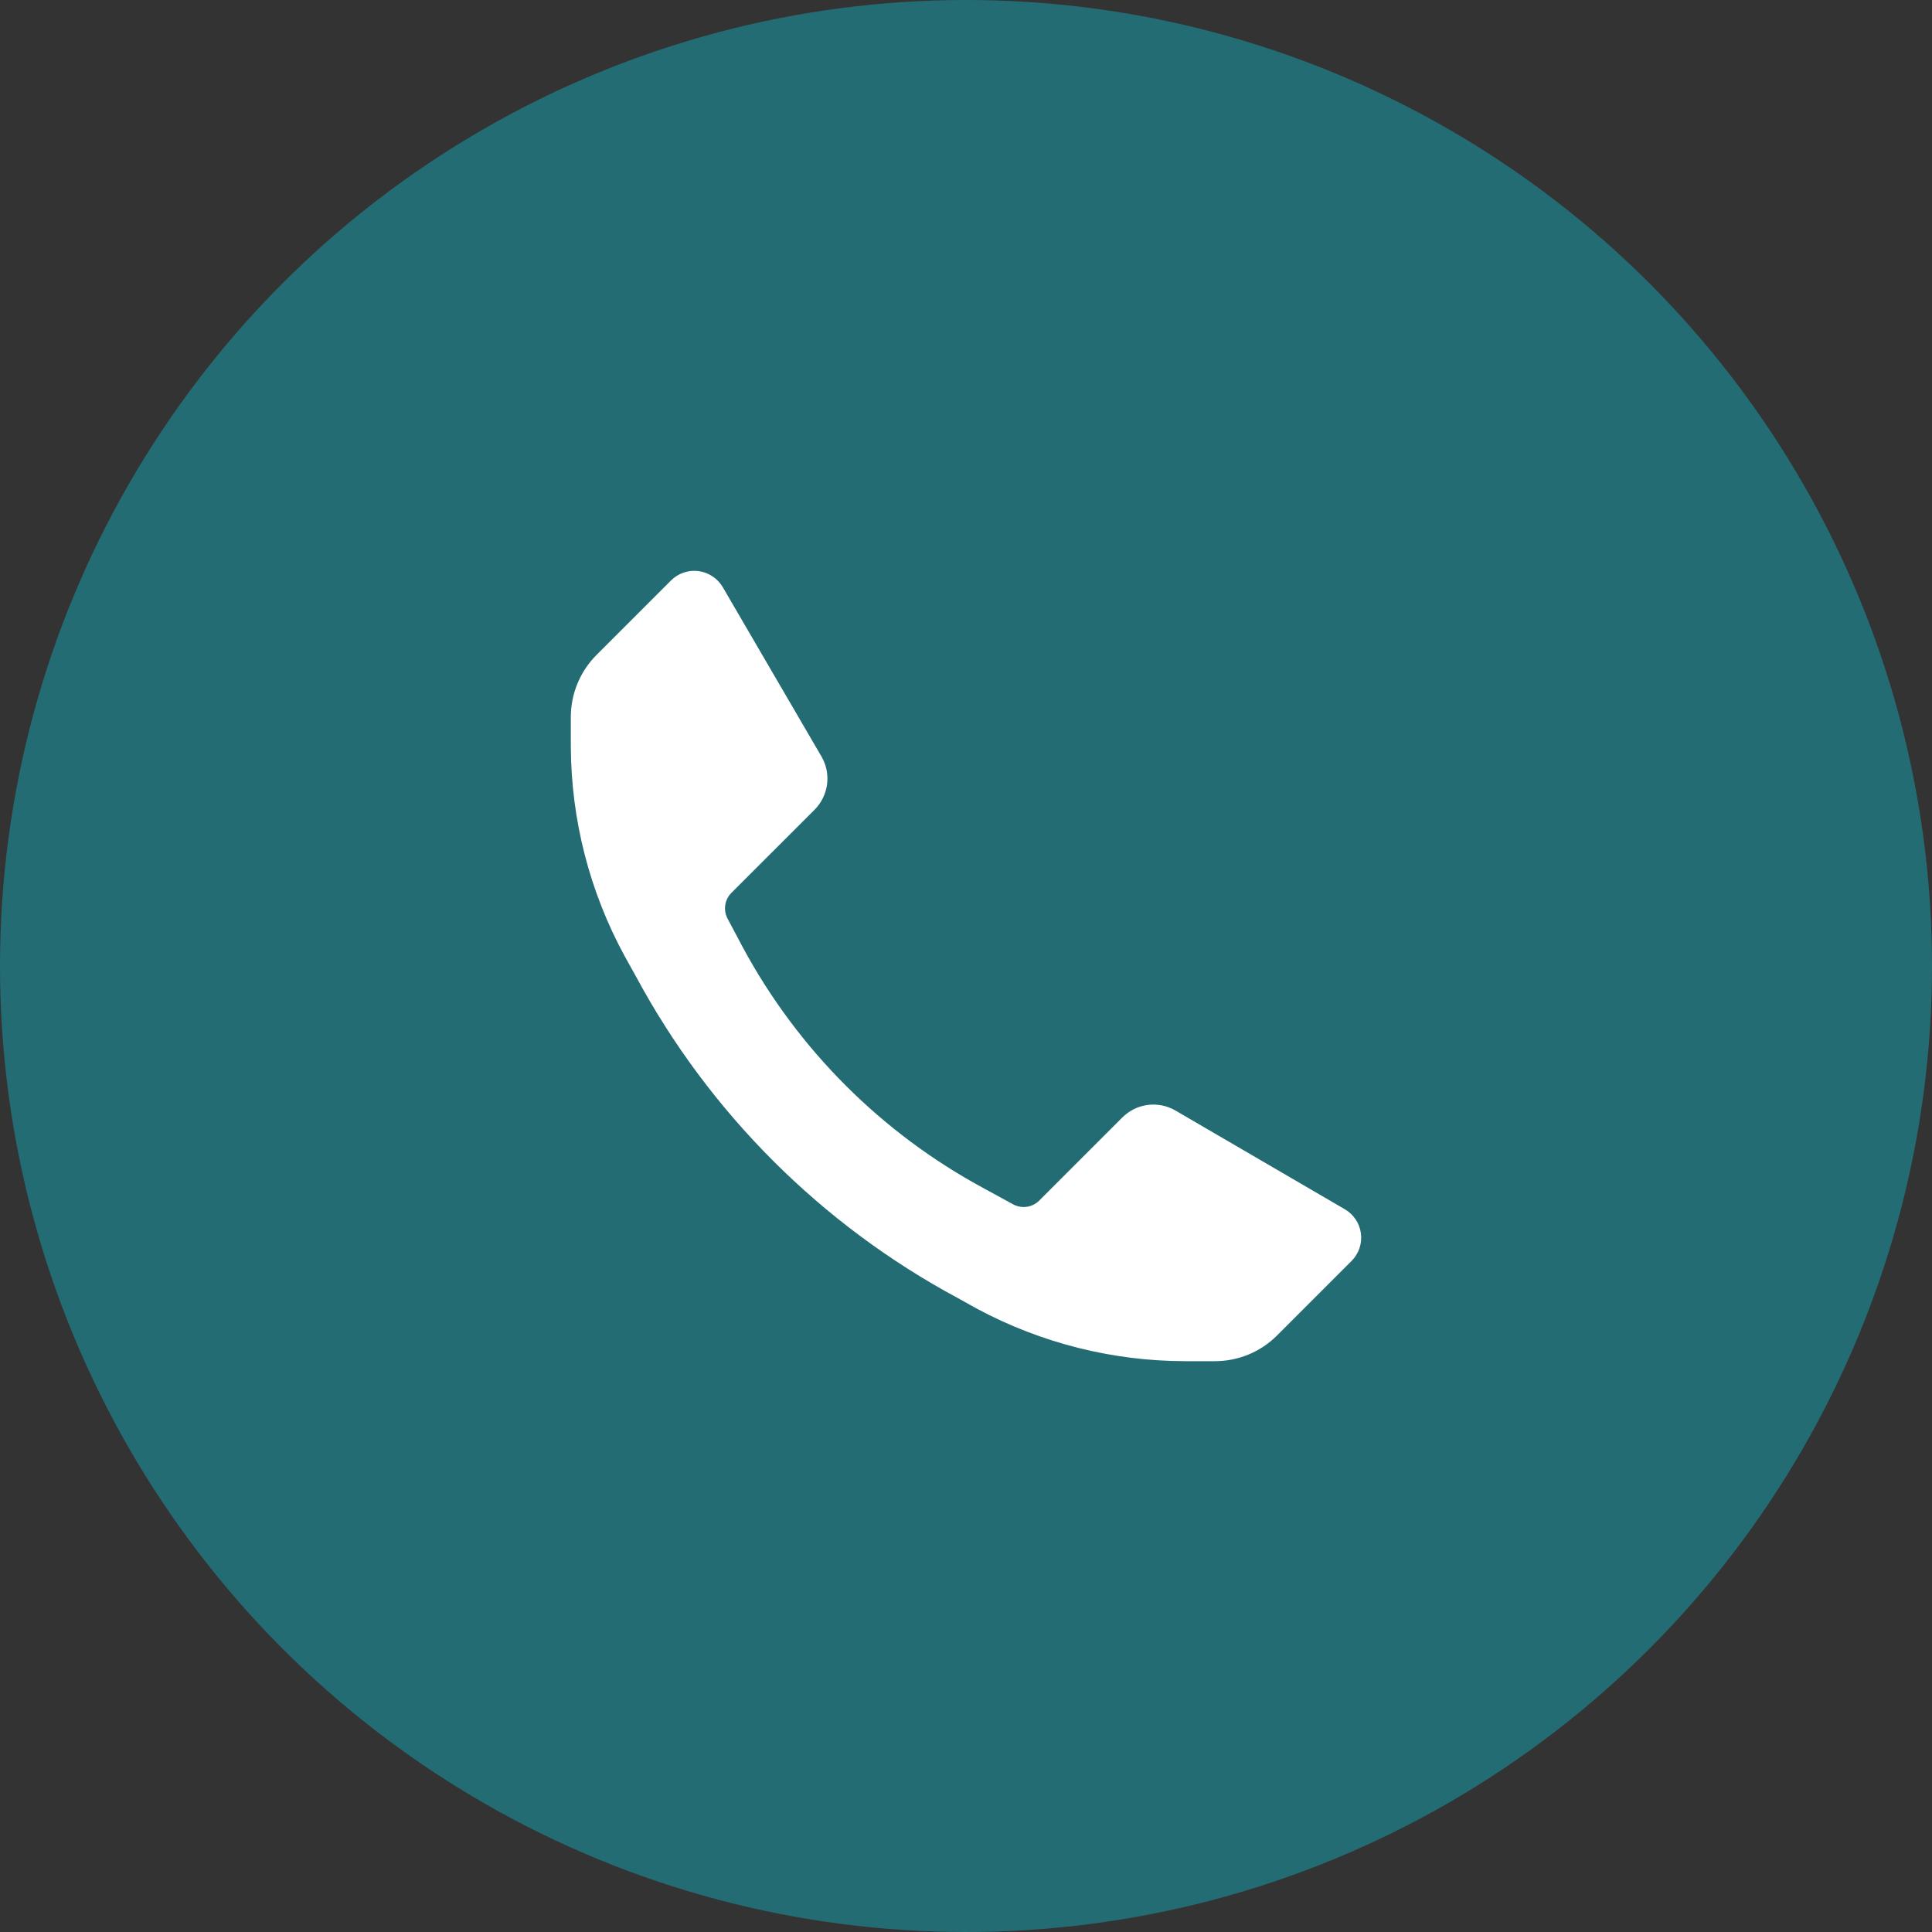
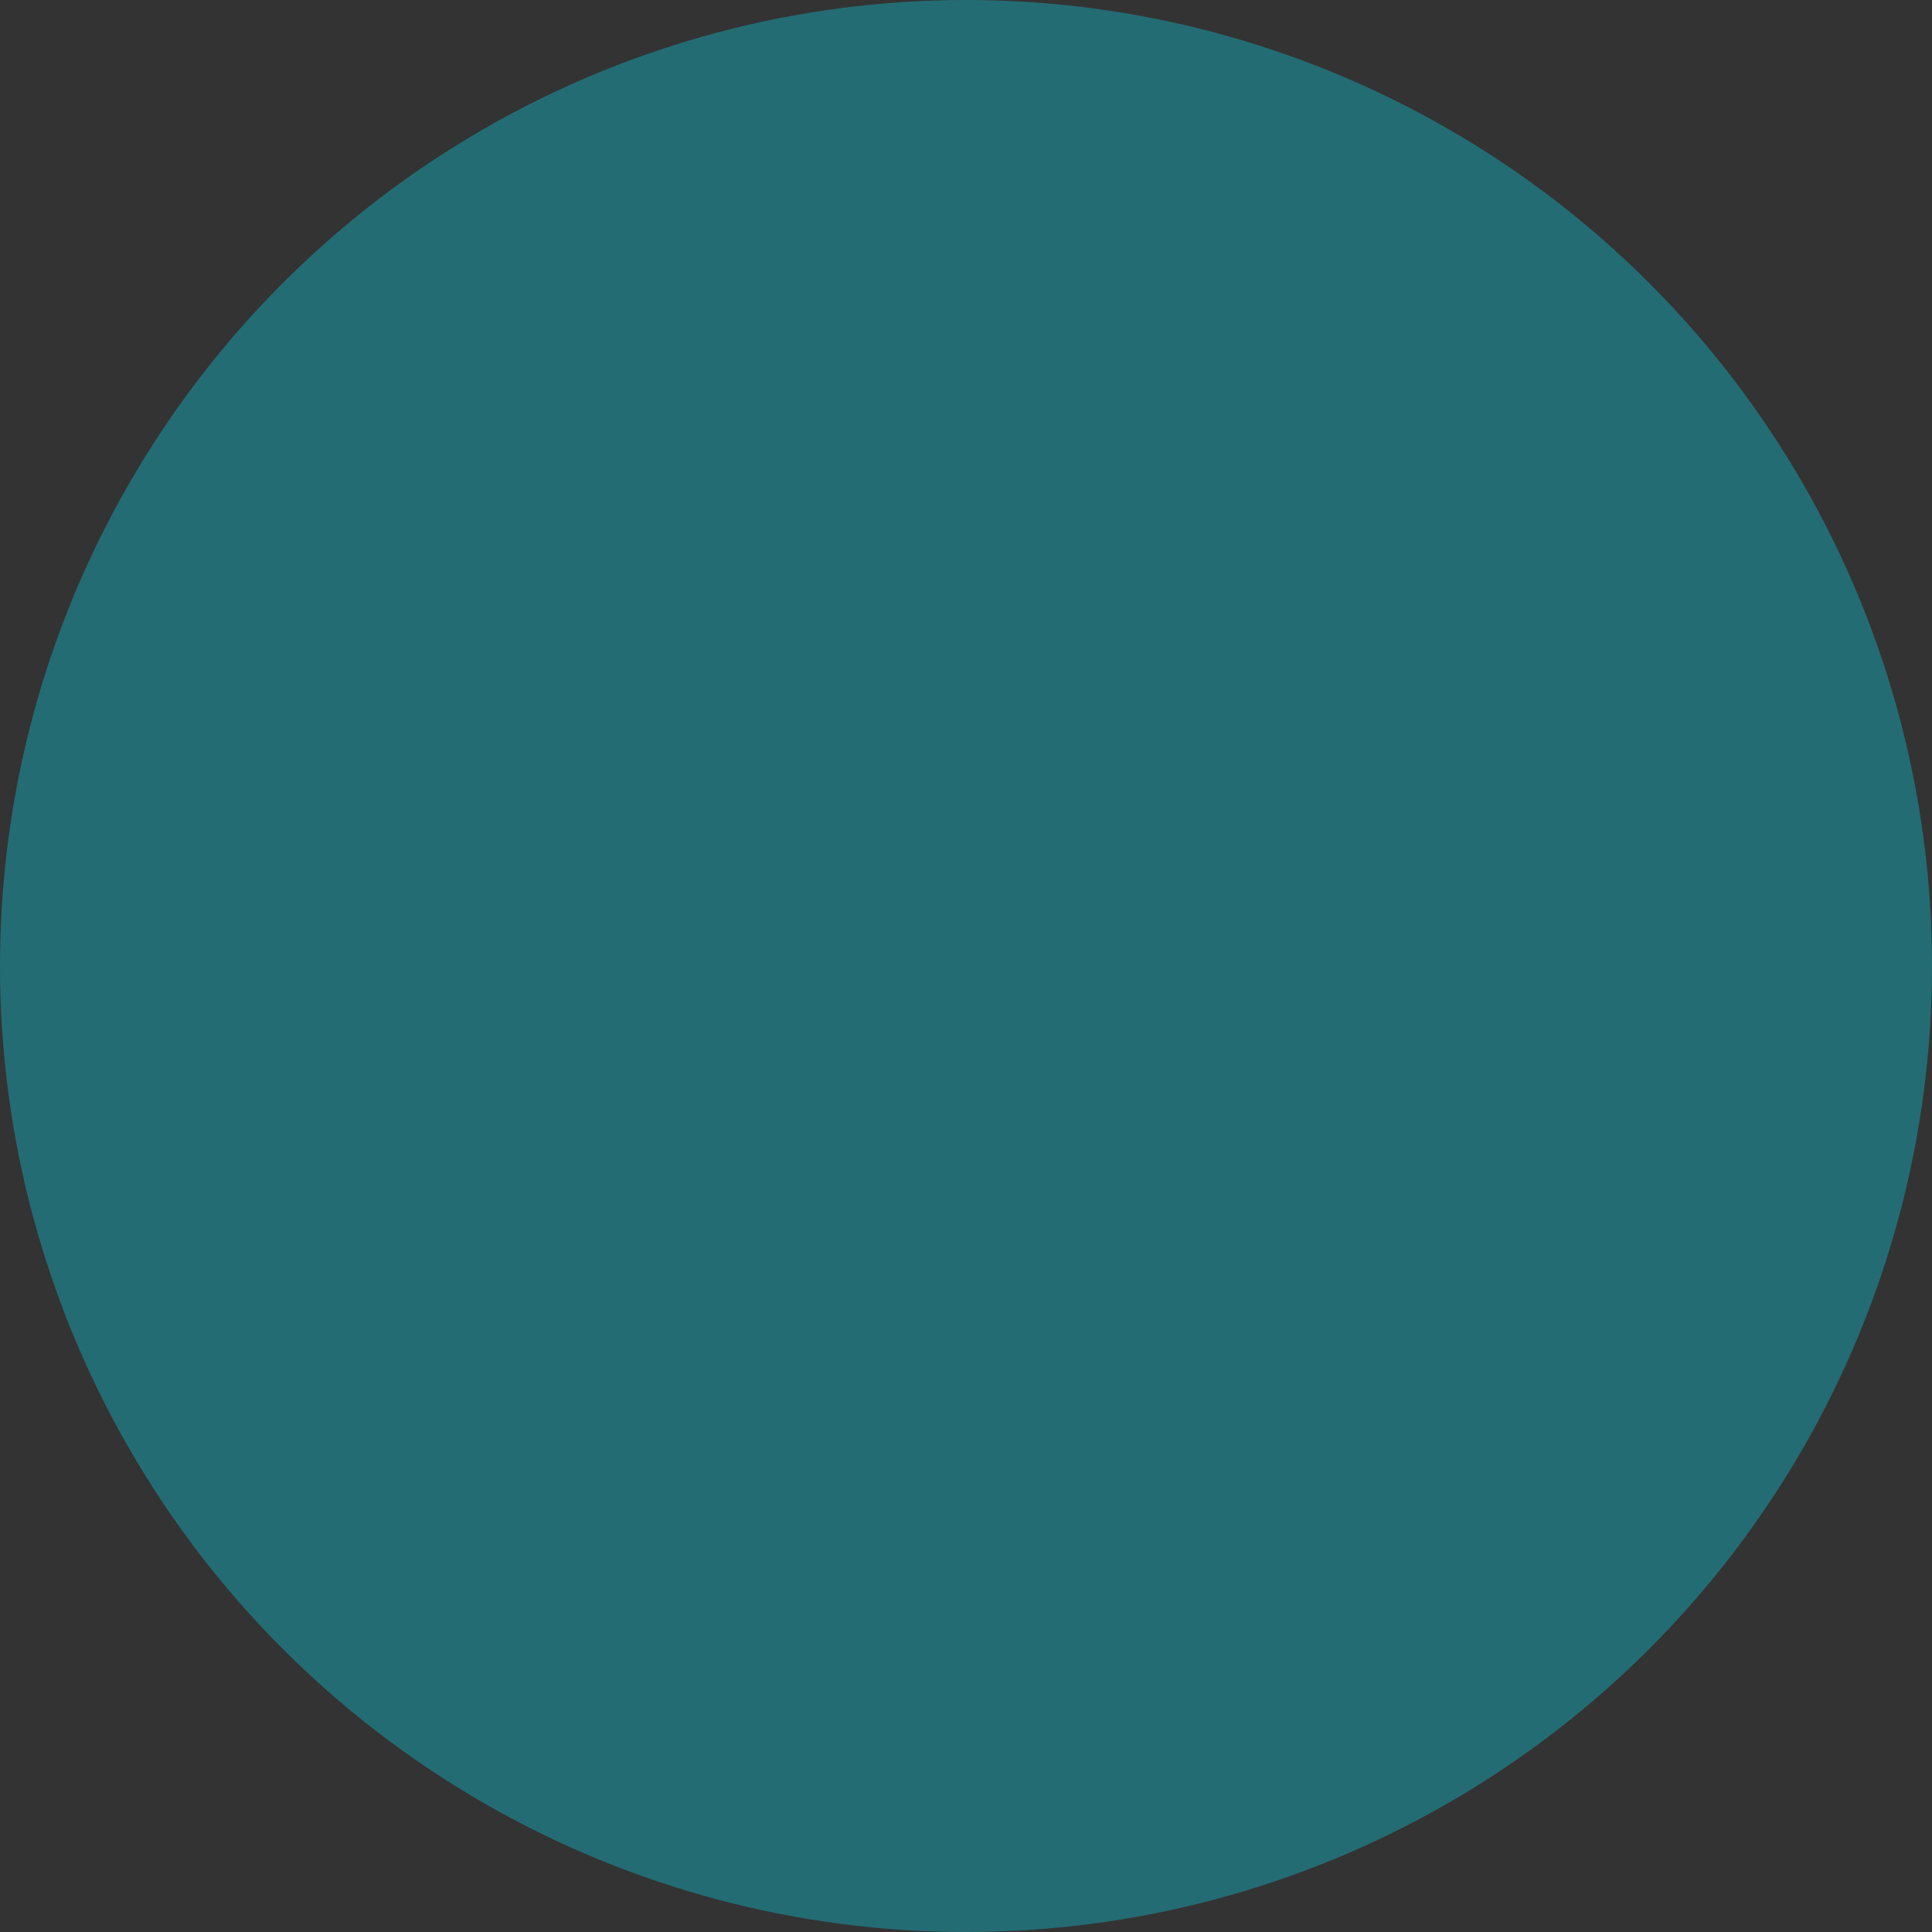
<svg xmlns="http://www.w3.org/2000/svg" width="44" height="44" viewBox="0 0 44 44">
  <rect x="0" y="0" width="44" height="44" fill="#333333" stroke="none" />
  <defs>
    <linearGradient id="prefix__a" x1="99.673%" x2="0%" y1="50%" y2="50%">
      <stop offset=".082%" stop-color="#246c74" />
      <stop offset="100%" stop-color="#246c74" />
    </linearGradient>
  </defs>
  <g fill="none" fill-rule="evenodd">
    <circle cx="22" cy="22" r="22" fill="url(#prefix__a)" />
-     <path fill="#FFF" fill-rule="nonzero" d="M26.999 31c-1.654-.001-3.282-.41-4.74-1.19l-.45-.25c-3.109-1.671-5.658-4.22-7.33-7.33l-.25-.45c-.8-1.466-1.222-3.108-1.229-4.779v-.67c0-.533.212-1.044.59-1.42l1.69-1.69c.164-.165.396-.244.627-.215.23.03.435.165.553.366l2.25 3.86c.227.392.161.889-.16 1.21l-1.89 1.889c-.157.155-.194.395-.09.59l.35.66c1.257 2.328 3.169 4.237 5.5 5.49l.659.36c.195.103.435.066.59-.09l1.89-1.89c.32-.322.817-.388 1.21-.16l3.86 2.25c.2.117.336.321.365.552.03.231-.05.463-.216.627l-1.69 1.69c-.375.378-.886.59-1.42.59h-.67z" />
  </g>
</svg>